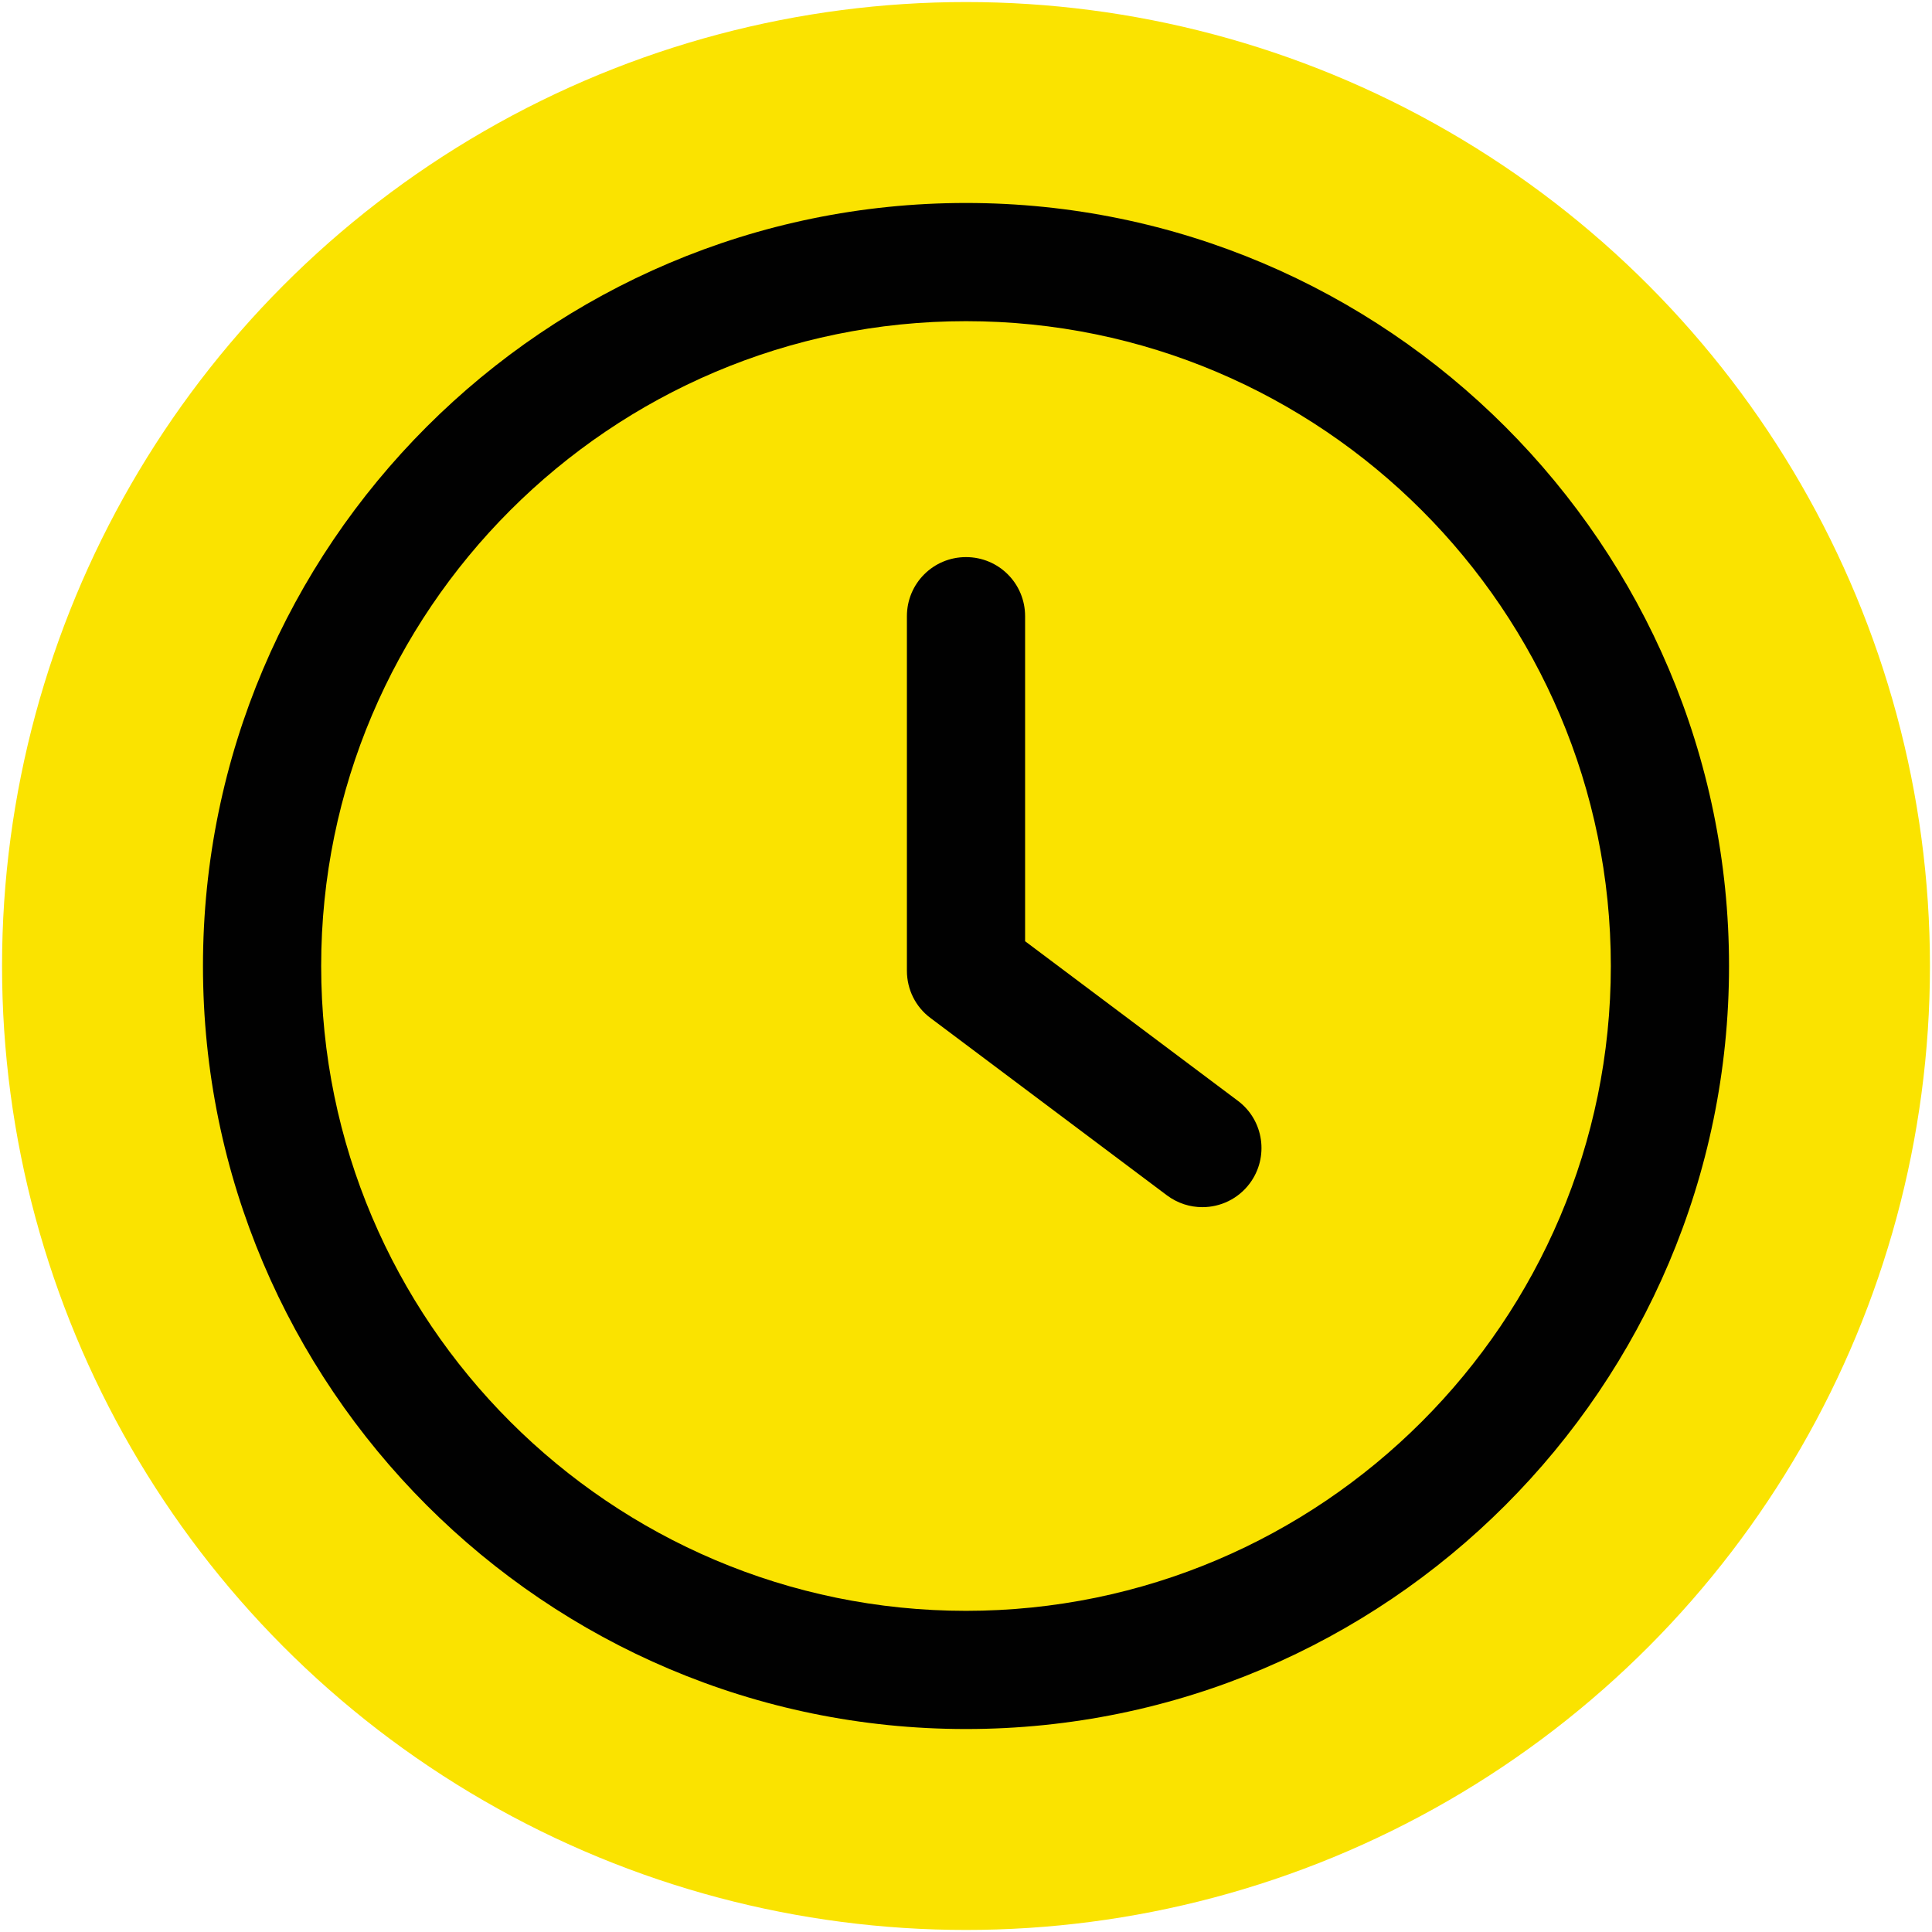
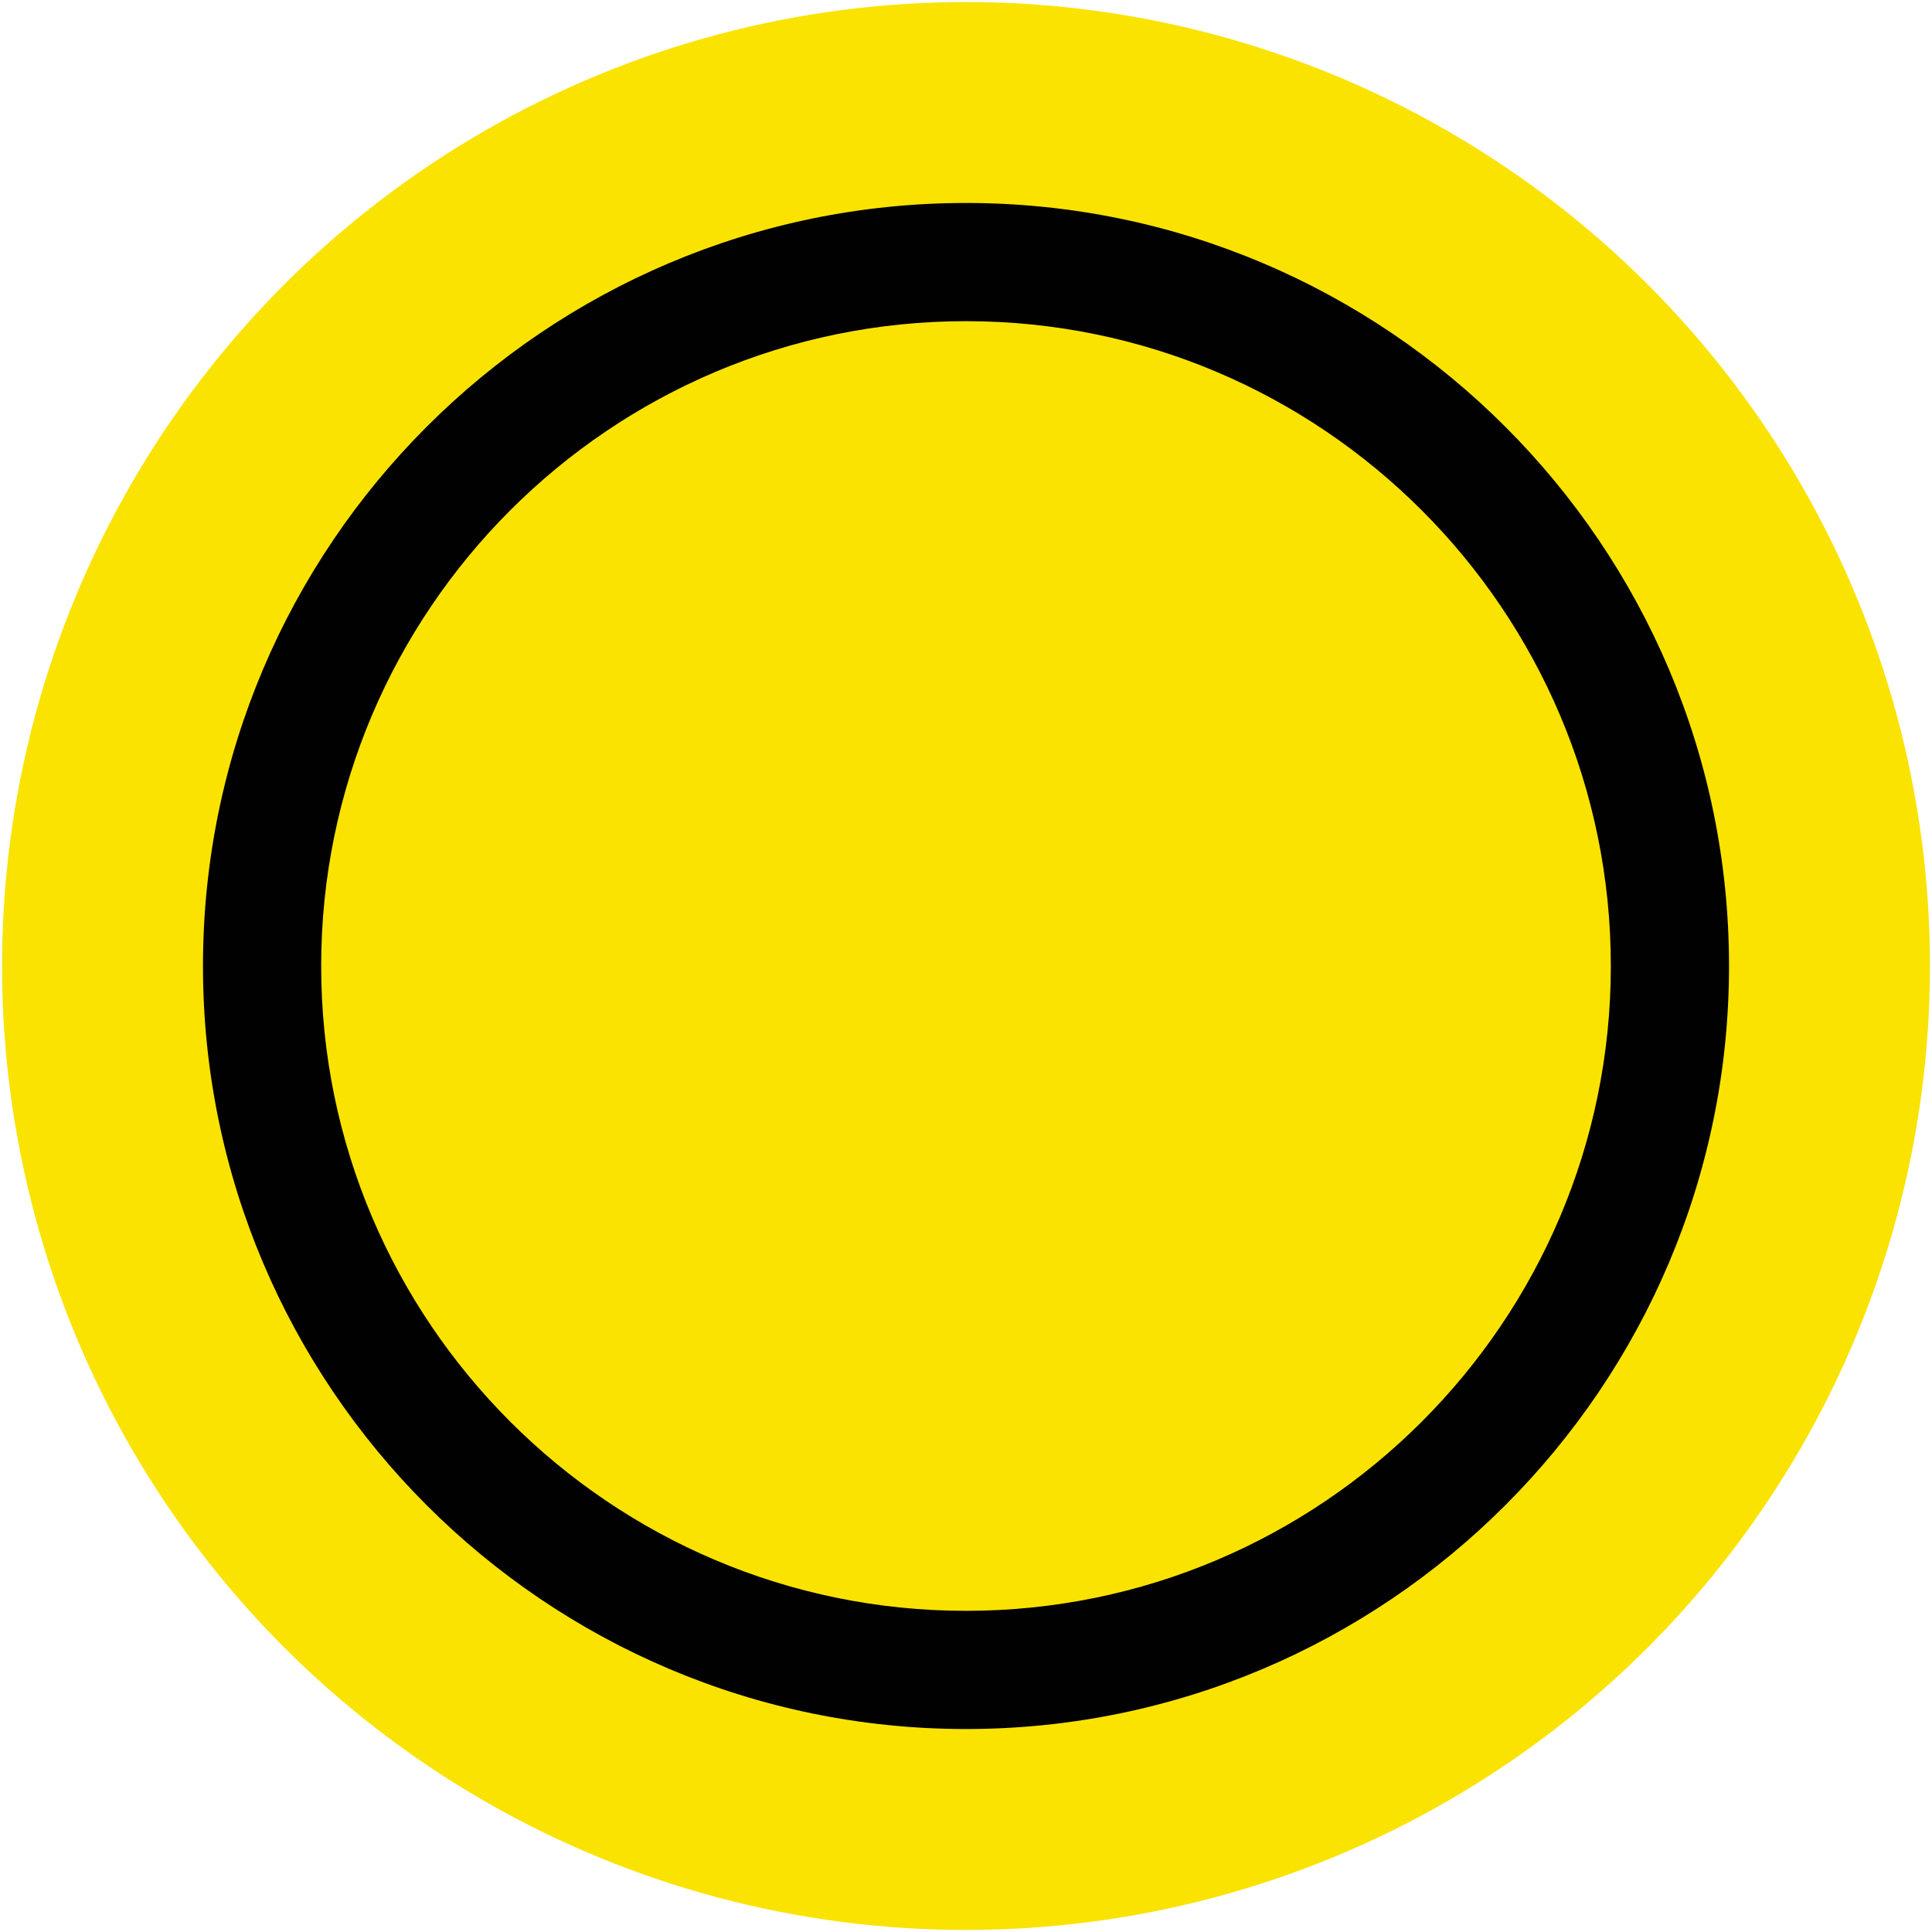
<svg xmlns="http://www.w3.org/2000/svg" id="a" width="85" height="85" viewBox="0 0 85 85">
  <circle cx="42.5" cy="42.5" r="42.41" style="fill:#fae300; stroke-width:0px;" />
-   <path d="m54.46,48.43l-9.36-7.02v-14.3c0-1.44-1.16-2.6-2.6-2.6s-2.6,1.16-2.6,2.6v15.6c0,.82.38,1.59,1.04,2.08l10.4,7.8c.47.35,1.01.52,1.56.52.79,0,1.57-.36,2.08-1.04.86-1.15.63-2.78-.52-3.64Z" style="fill:#010101; stroke-width:0px;" />
  <path d="m42.5,8.93c-18.51,0-33.57,15.06-33.57,33.57s15.06,33.57,33.57,33.57,33.57-15.06,33.57-33.57S61.01,8.93,42.5,8.93Zm0,61.94c-15.64,0-28.37-12.73-28.37-28.37s12.73-28.37,28.37-28.37,28.37,12.73,28.37,28.37-12.73,28.37-28.37,28.37Z" style="fill:#010101; stroke-width:0px;" />
</svg>